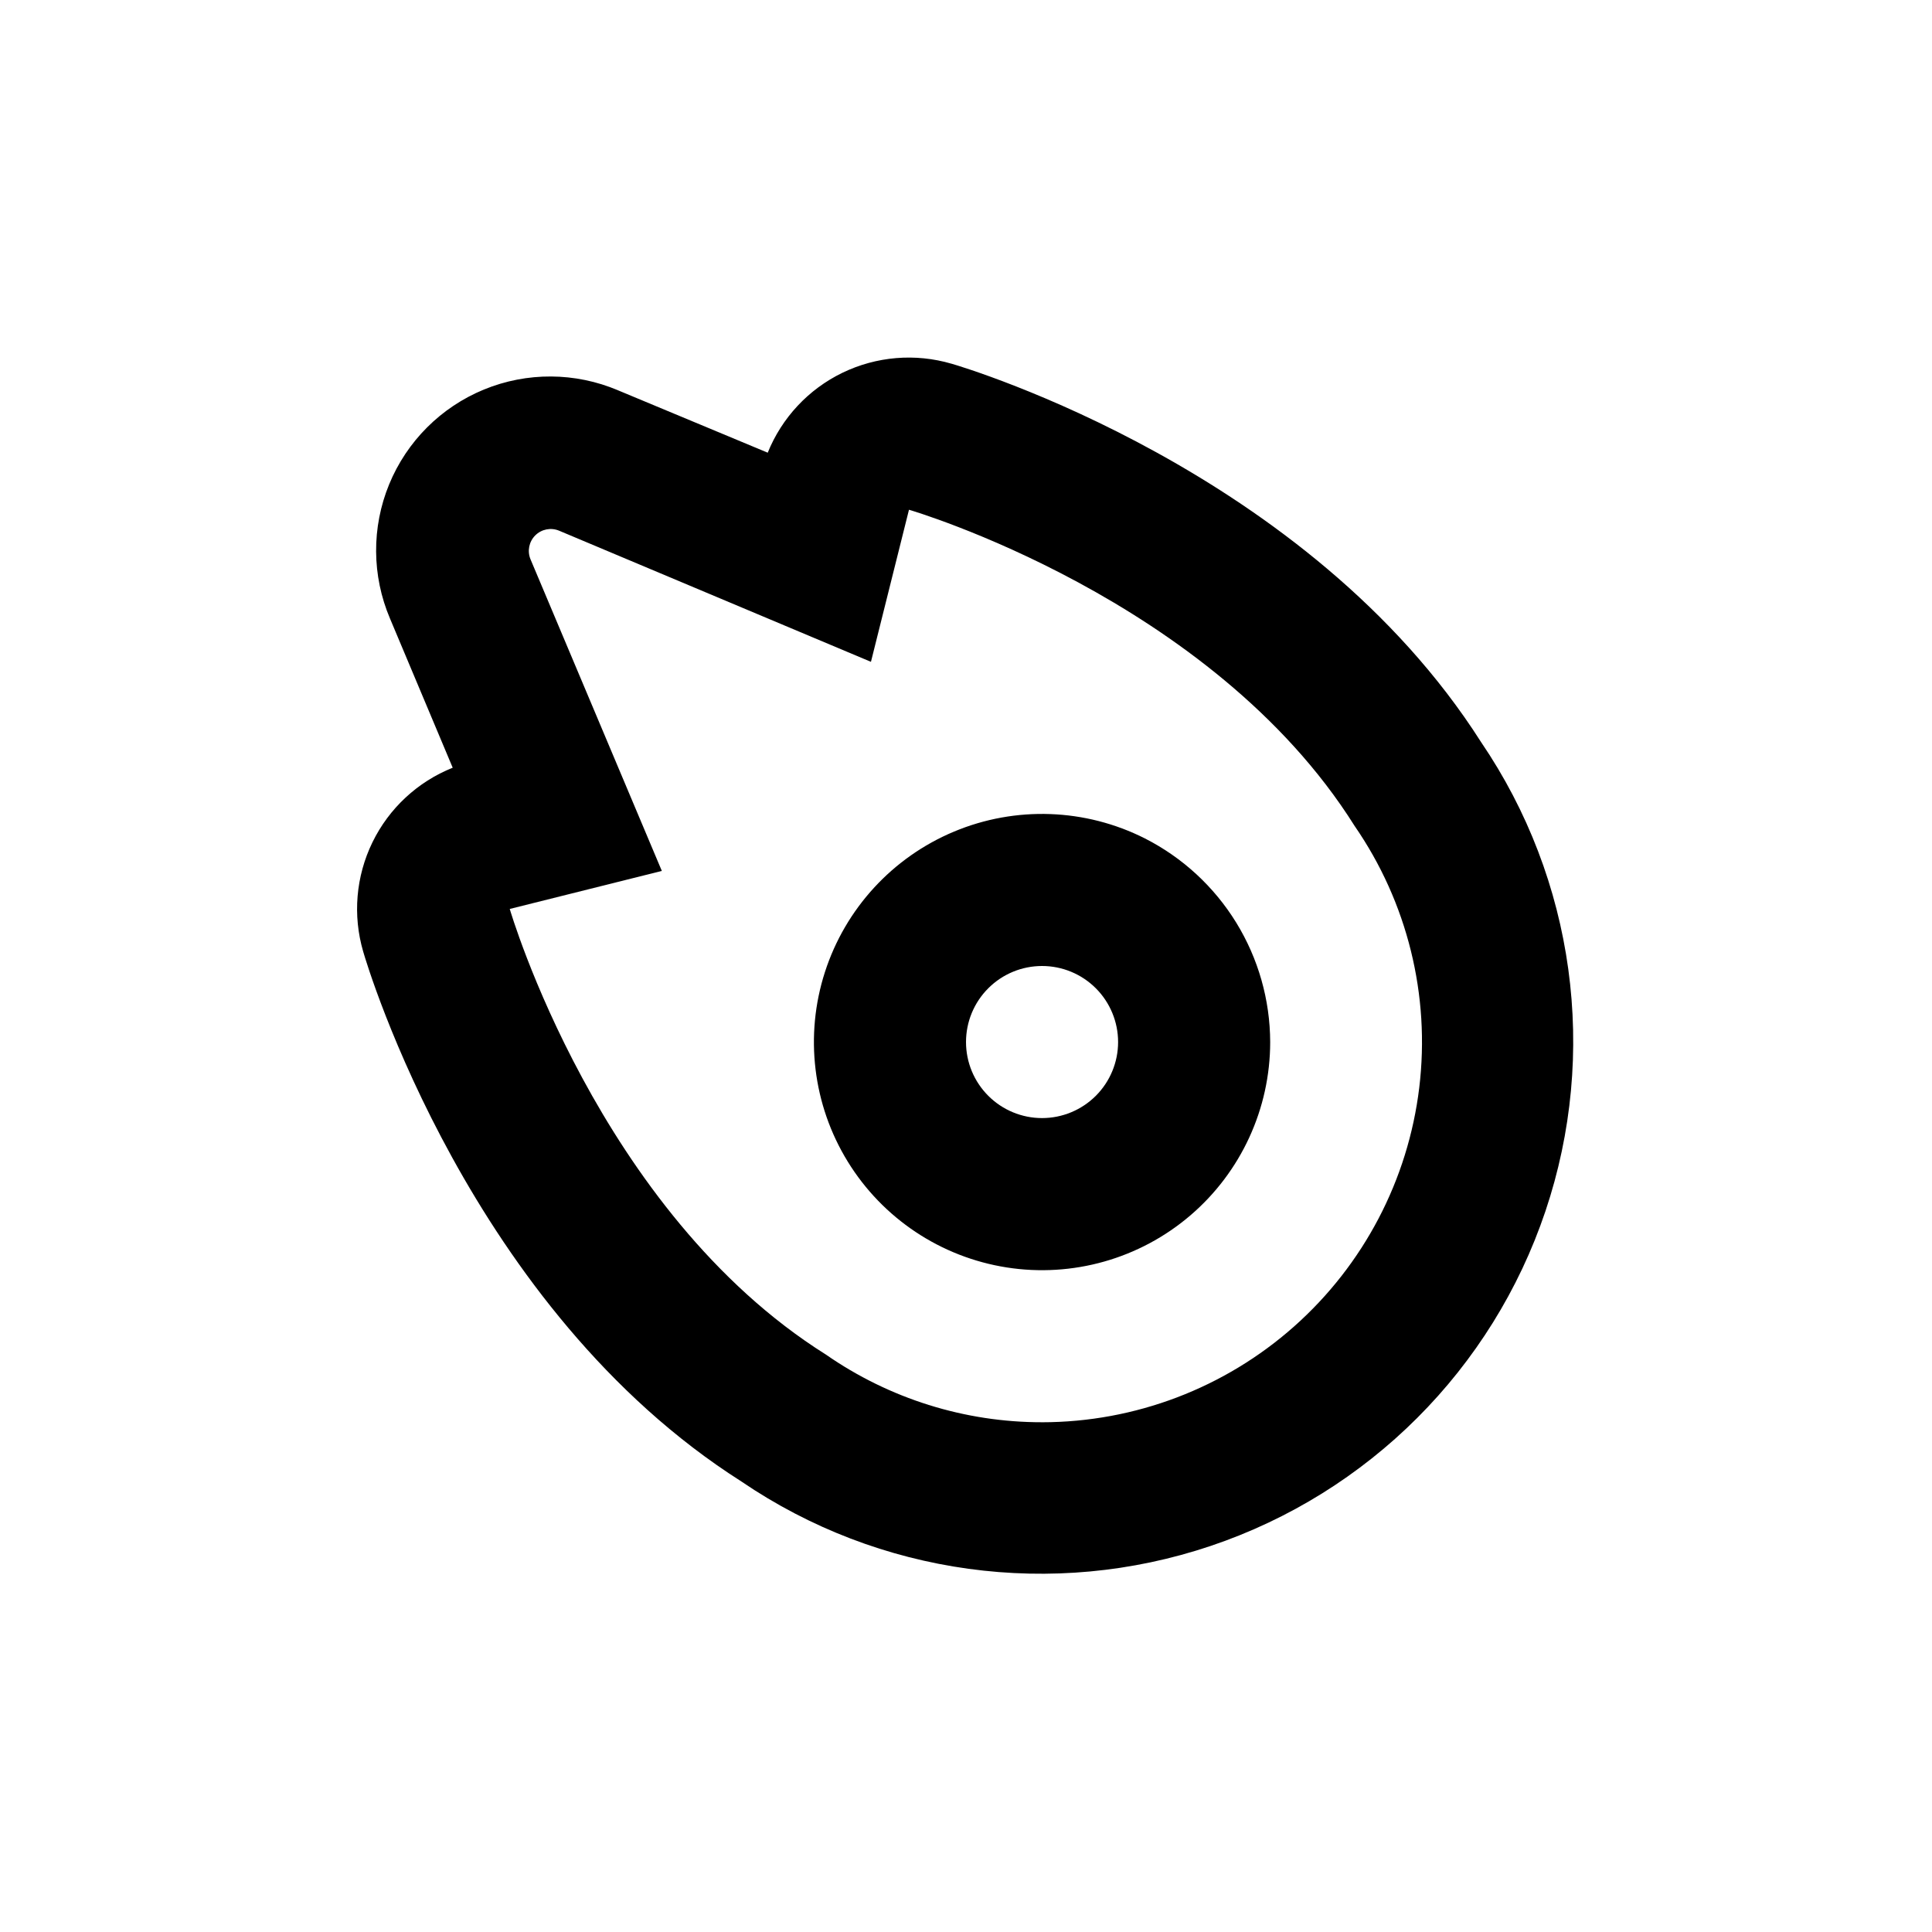
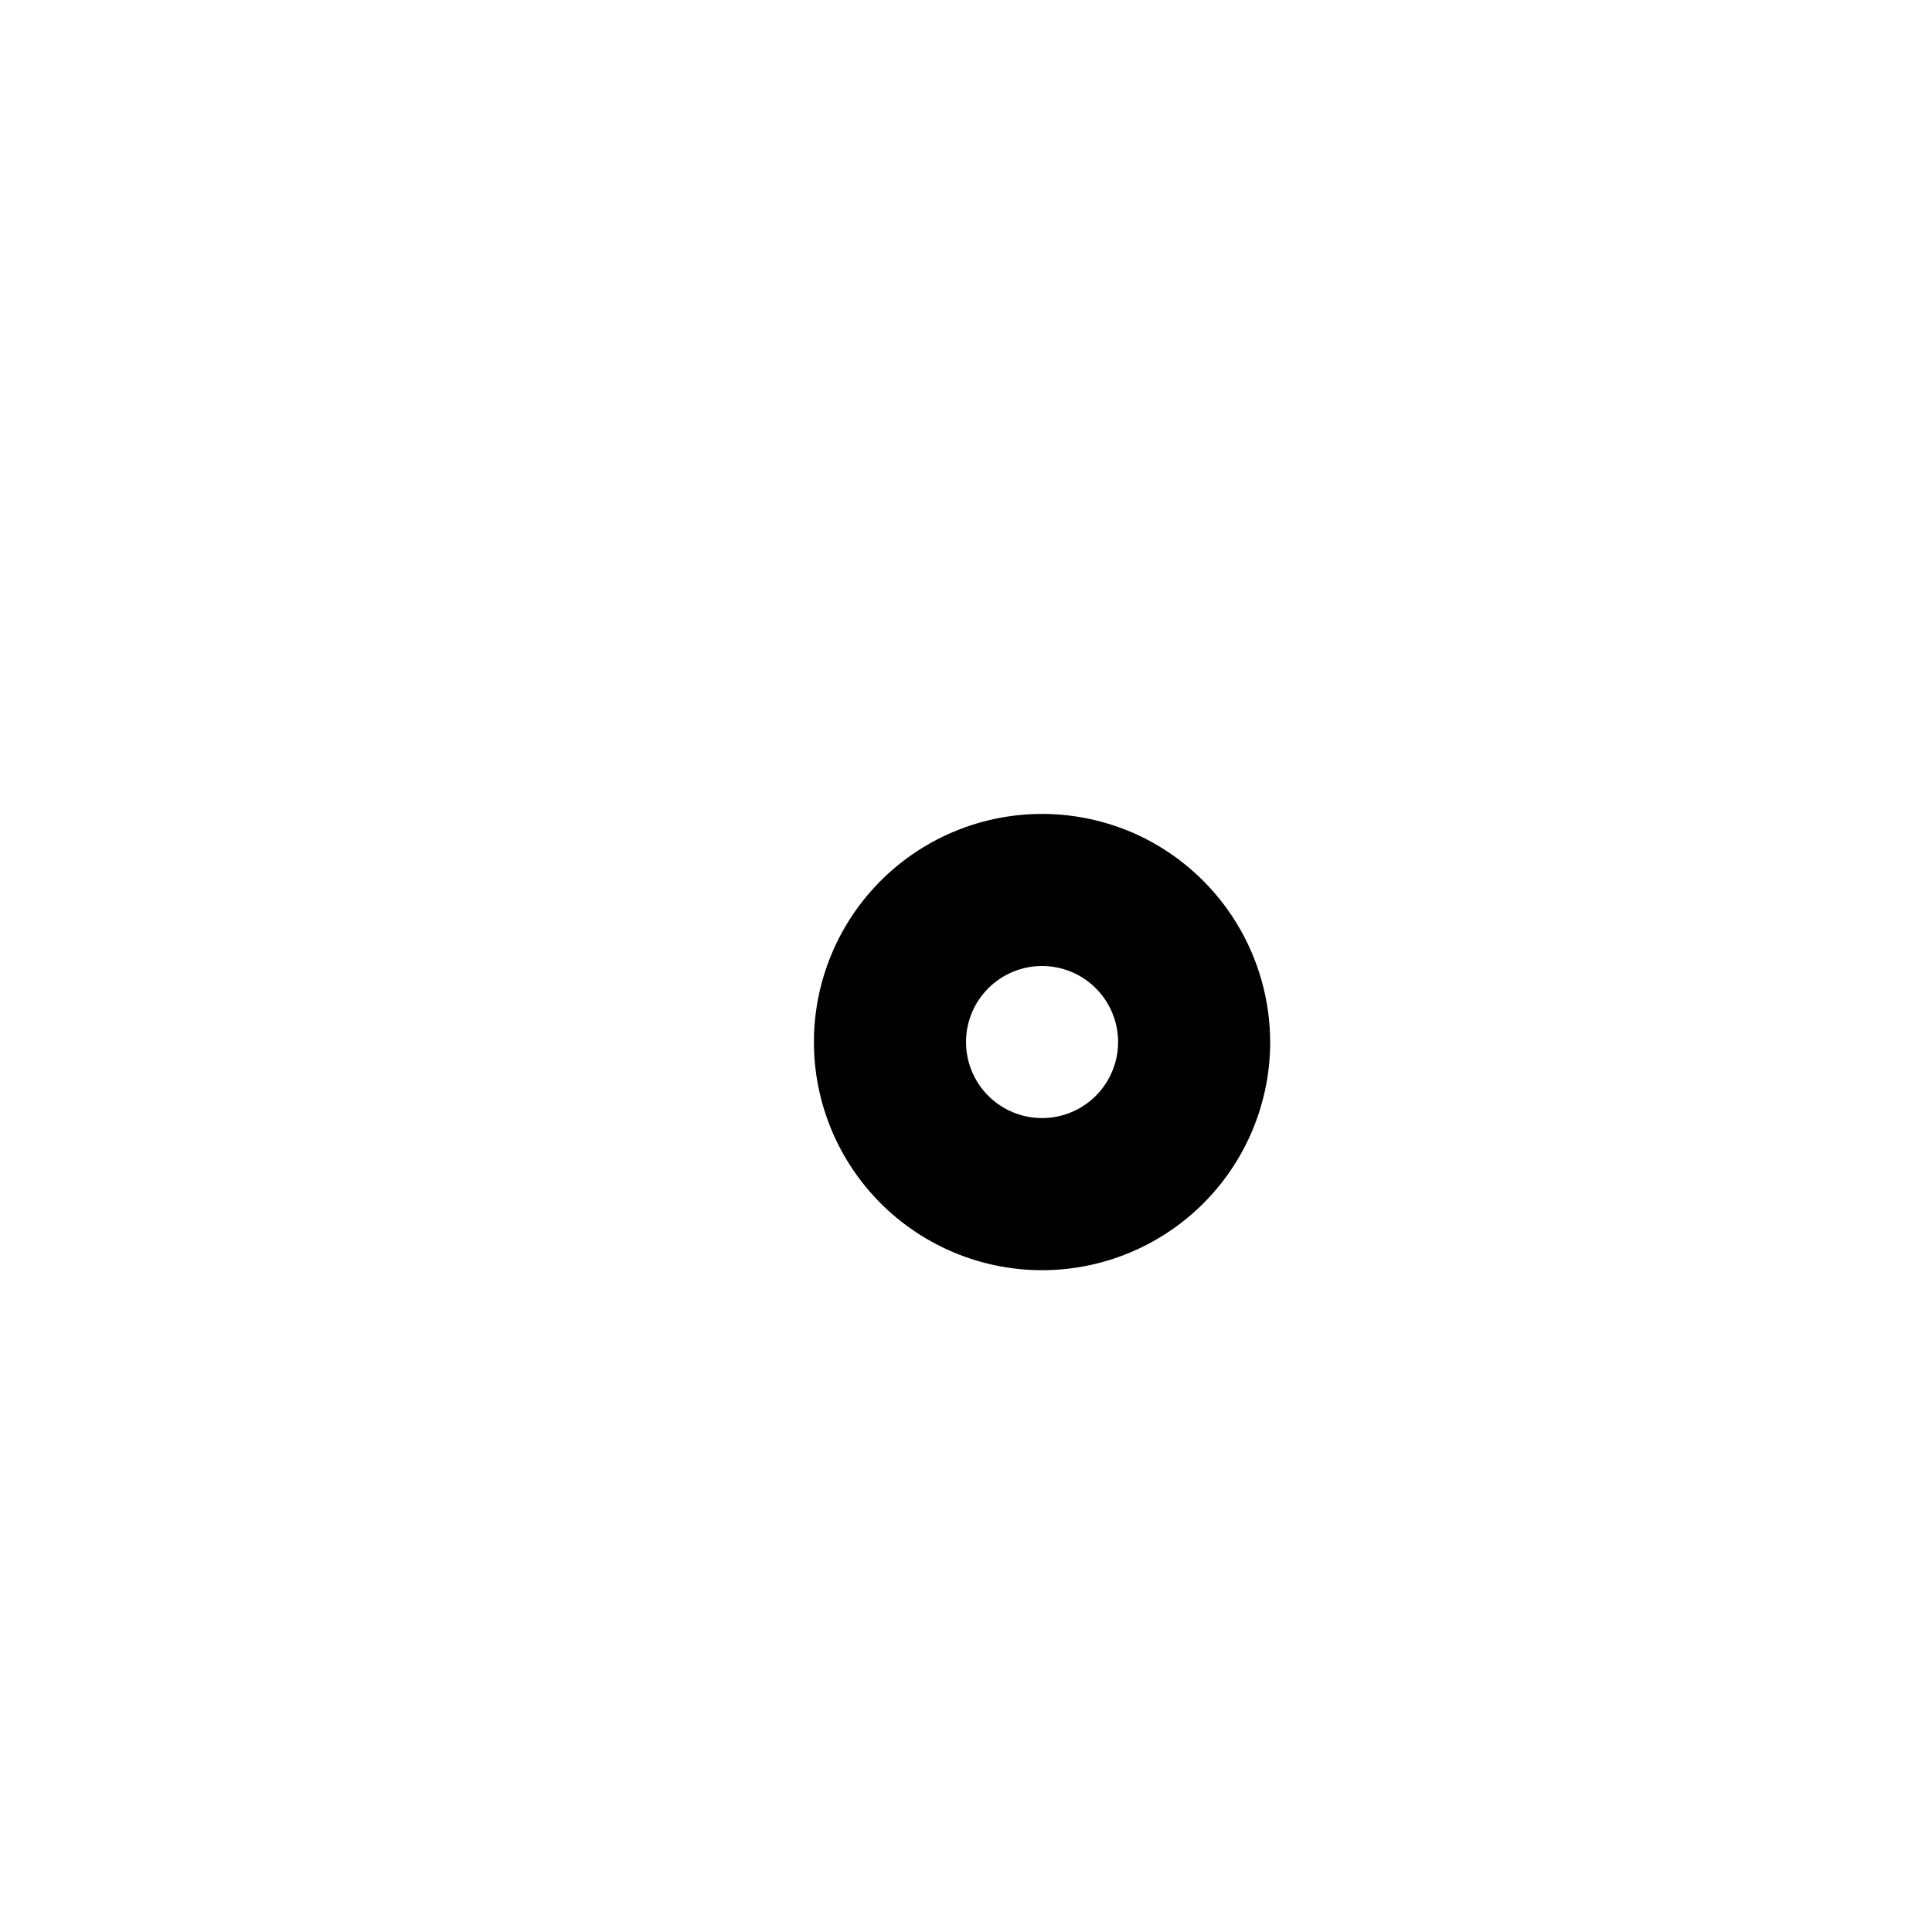
<svg xmlns="http://www.w3.org/2000/svg" fill="#000000" width="800px" height="800px" version="1.1" viewBox="144 144 512 512">
  <g>
-     <path d="m447.41 366.19c-15.777-7.965-34.25-8.633-50.559-1.82s-28.816 20.418-34.238 37.242c-5.422 16.82-3.211 35.176 6.051 50.227 9.262 15.055 24.648 25.301 42.109 28.043 17.457 2.742 35.246-2.293 48.676-13.781 13.434-11.488 21.164-28.277 21.164-45.949-0.031-11.18-3.148-22.133-9.004-31.656-5.859-9.52-14.234-17.238-24.199-22.305zm-27.254 74.113c-5.348 0-10.473-2.125-14.25-5.902-3.781-3.781-5.902-8.906-5.902-14.25 0-5.348 2.121-10.473 5.902-14.25 3.777-3.781 8.902-5.902 14.25-5.902 5.344 0 10.469 2.121 14.25 5.902 3.777 3.777 5.902 8.902 5.902 14.25 0 5.344-2.125 10.469-5.902 14.25-3.781 3.777-8.906 5.902-14.25 5.902z" />
-     <path d="m396.17 240.39c-9.598-2.816-19.898-1.961-28.902 2.394-9.004 4.359-16.066 11.91-19.812 21.184l-39.652-16.523c-11.34-4.82-24.141-4.898-35.543-0.219-11.398 4.684-20.449 13.734-25.133 25.133-4.68 11.402-4.602 24.199 0.219 35.543l16.625 39.551c-9.301 3.719-16.887 10.766-21.273 19.773-4.387 9.008-5.262 19.324-2.453 28.941 1.109 3.879 28.312 94.766 100.26 140.46v0.004c36.488 24.82 82.488 31.137 124.32 17.066 41.828-14.07 74.664-46.902 88.734-88.73 14.066-41.828 7.75-87.832-17.07-124.32-45.797-71.941-136.48-99.148-140.31-100.26zm23.984 280.52c-20.48 0.016-40.473-6.246-57.285-17.938-60.406-37.938-83.781-118.09-83.781-118.09l40.305-10.078-34.816-82.621c-0.883-2.16-0.383-4.641 1.266-6.293 1.652-1.652 4.133-2.148 6.293-1.266l82.676 34.766 10.078-40.305s80.156 23.375 118.09 83.785l-0.004-0.004c13.996 20.254 20.094 44.93 17.141 69.371-2.953 24.441-14.754 46.953-33.172 63.293-18.414 16.336-42.176 25.363-66.793 25.383z" />
+     <path d="m447.41 366.19c-15.777-7.965-34.25-8.633-50.559-1.82s-28.816 20.418-34.238 37.242c-5.422 16.82-3.211 35.176 6.051 50.227 9.262 15.055 24.648 25.301 42.109 28.043 17.457 2.742 35.246-2.293 48.676-13.781 13.434-11.488 21.164-28.277 21.164-45.949-0.031-11.18-3.148-22.133-9.004-31.656-5.859-9.52-14.234-17.238-24.199-22.305zm-27.254 74.113c-5.348 0-10.473-2.125-14.25-5.902-3.781-3.781-5.902-8.906-5.902-14.25 0-5.348 2.121-10.473 5.902-14.25 3.777-3.781 8.902-5.902 14.25-5.902 5.344 0 10.469 2.121 14.25 5.902 3.777 3.777 5.902 8.902 5.902 14.25 0 5.344-2.125 10.469-5.902 14.25-3.781 3.777-8.906 5.902-14.25 5.902" />
  </g>
</svg>